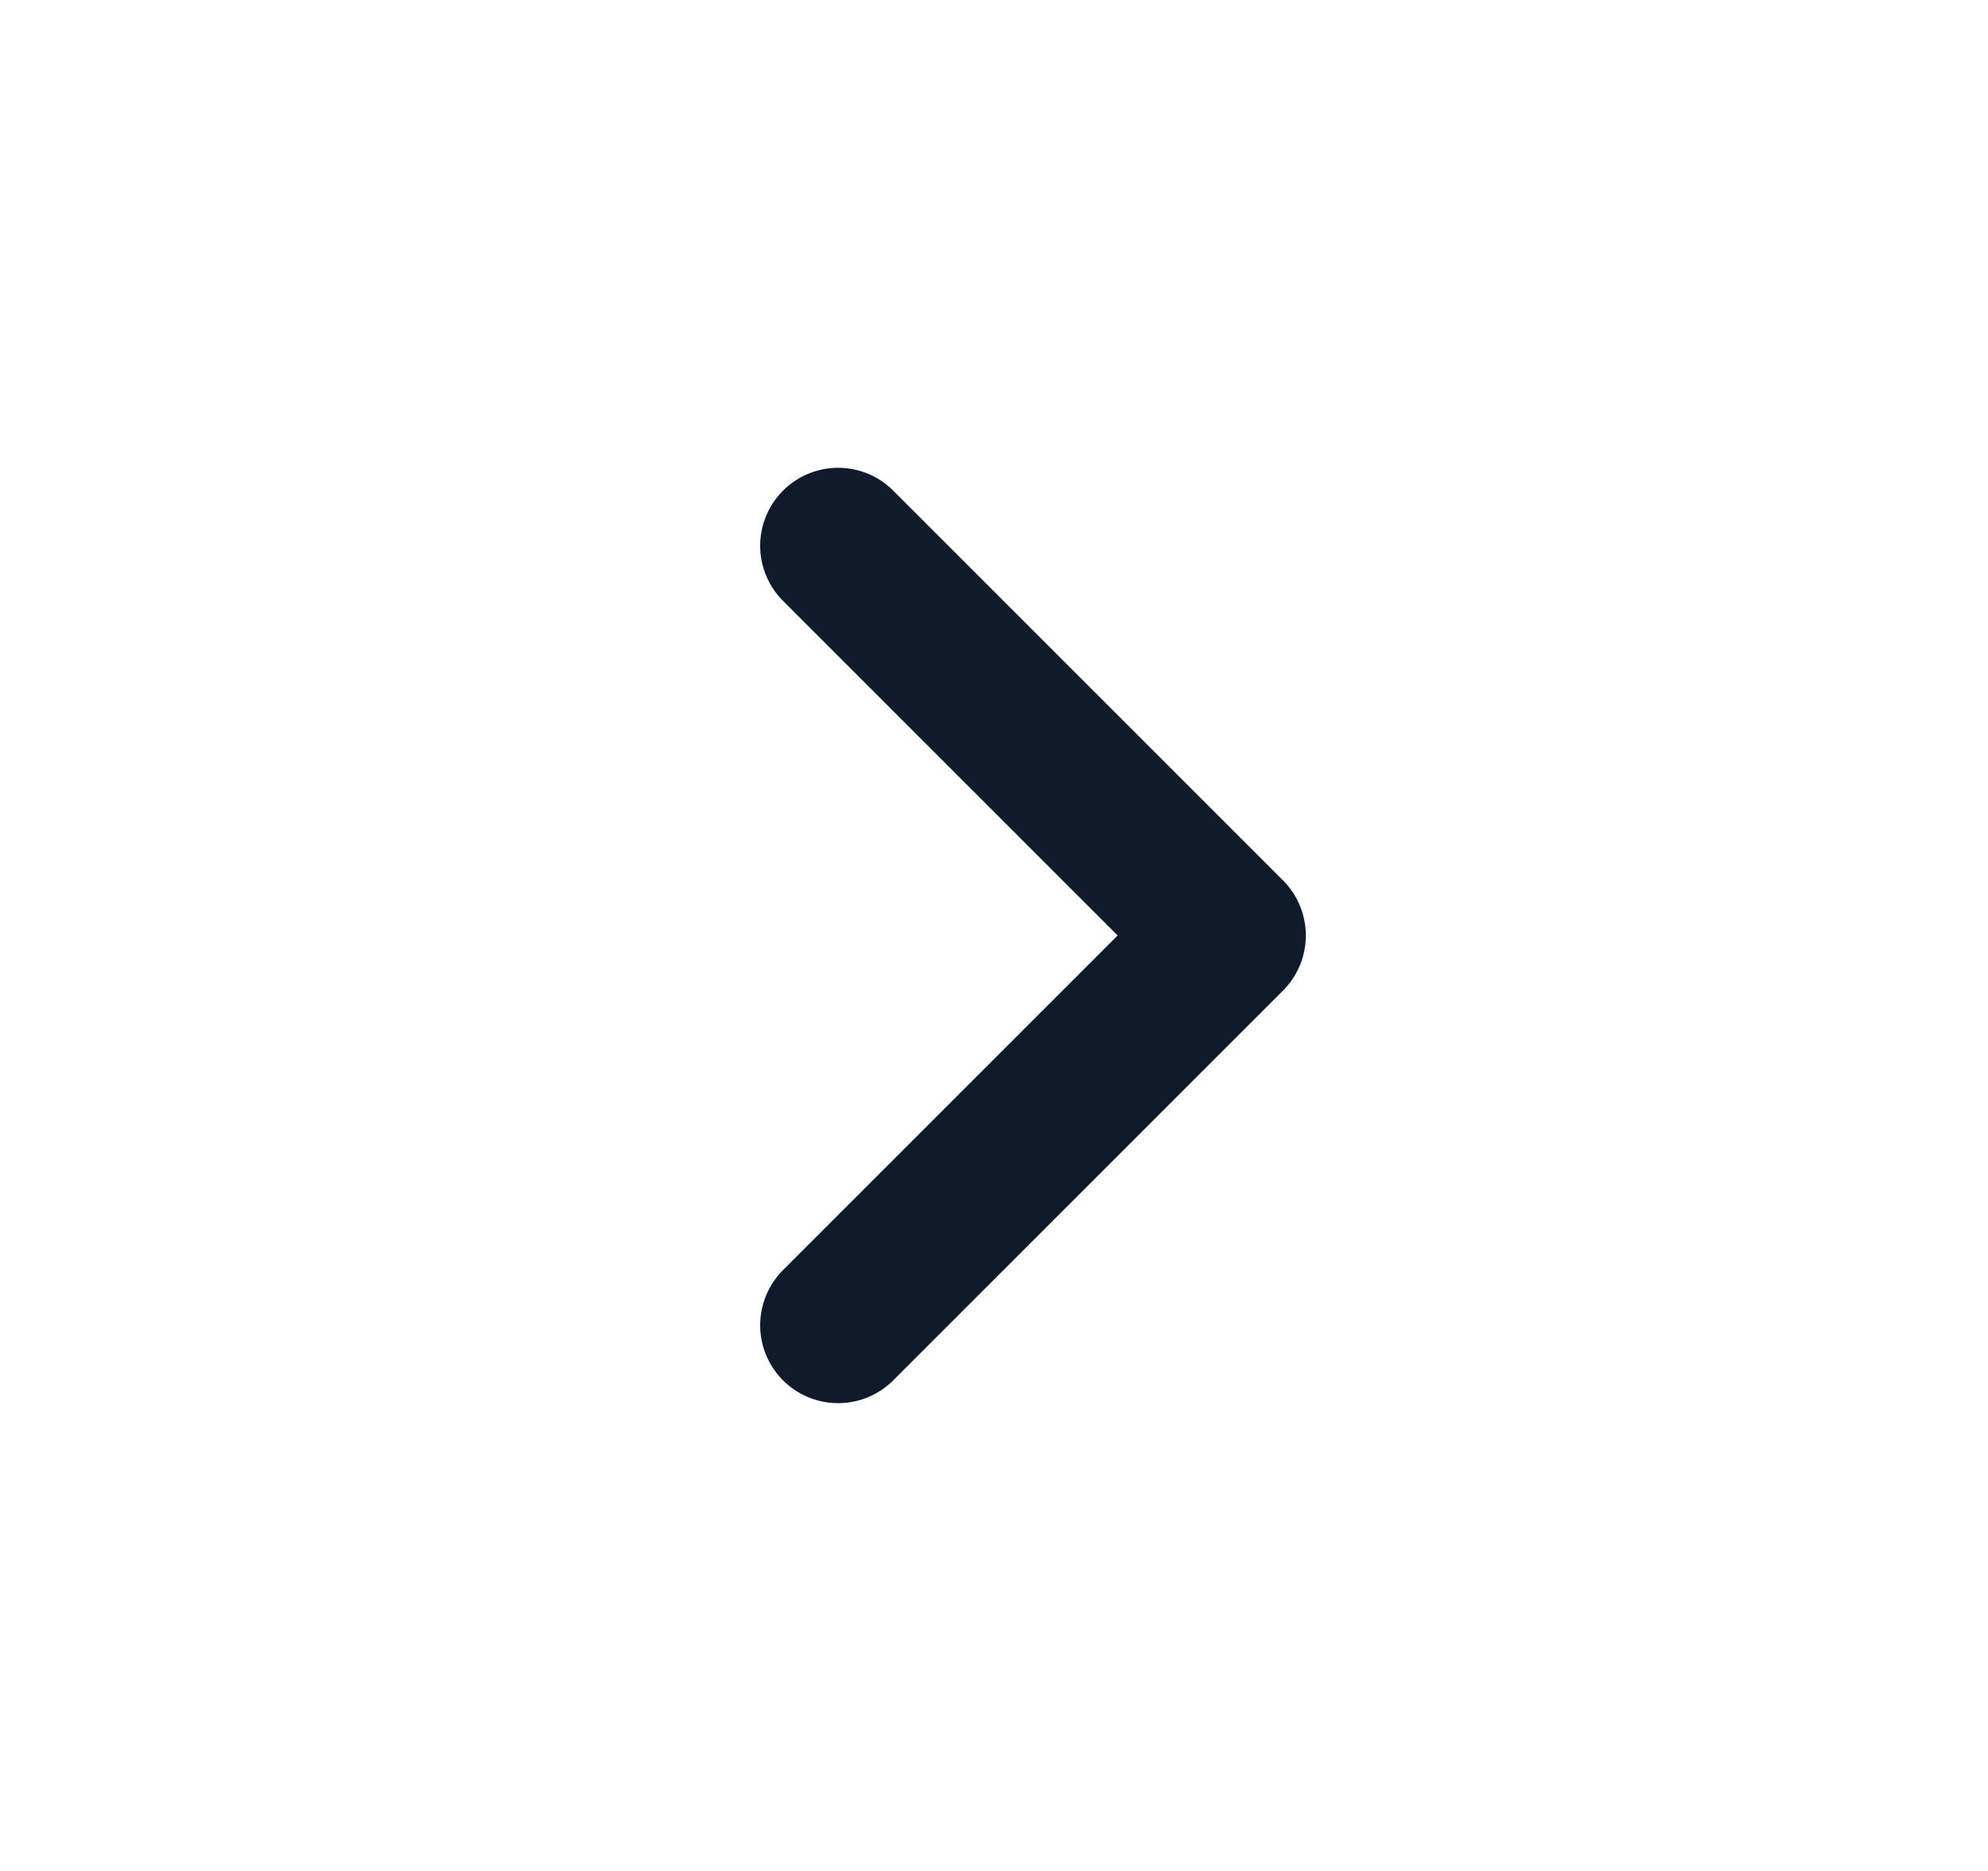
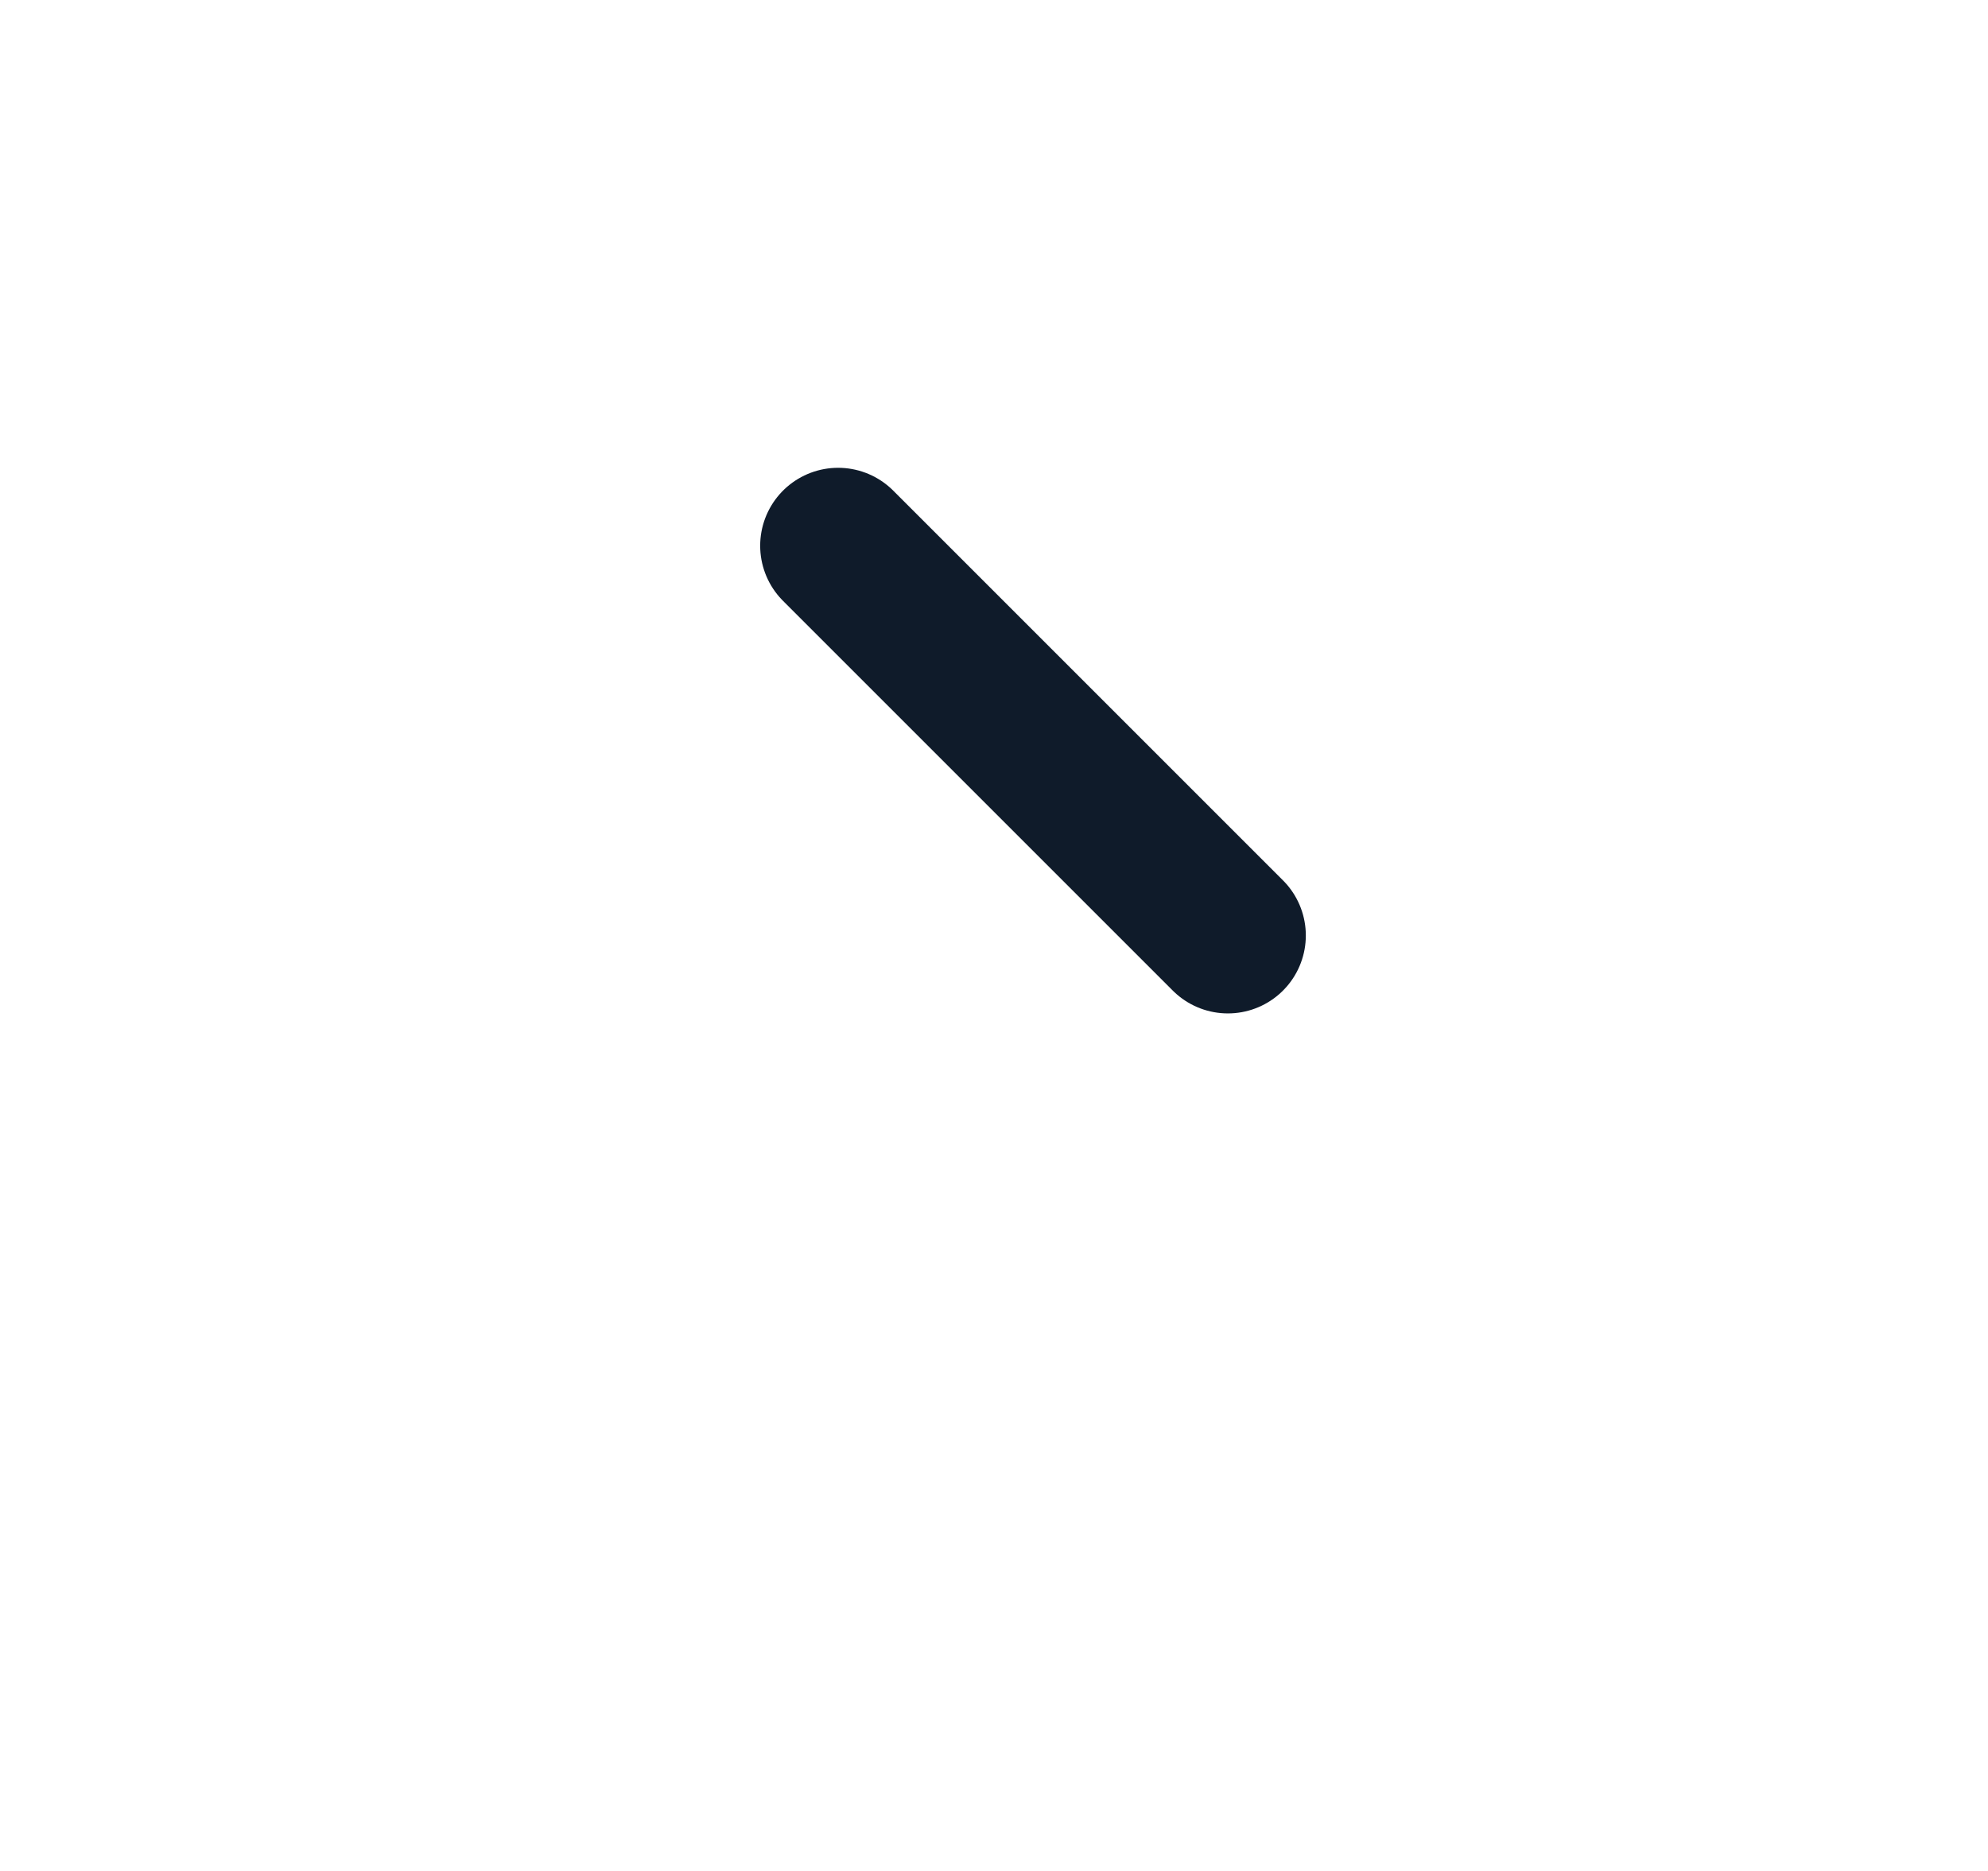
<svg xmlns="http://www.w3.org/2000/svg" width="17" height="16" viewBox="0 0 17 16" fill="none">
-   <path d="M7.167 4.667L10.5 8L7.167 11.333" stroke="#0F1B2A" stroke-width="1.333" stroke-linecap="round" stroke-linejoin="round" />
+   <path d="M7.167 4.667L10.5 8" stroke="#0F1B2A" stroke-width="1.333" stroke-linecap="round" stroke-linejoin="round" />
</svg>